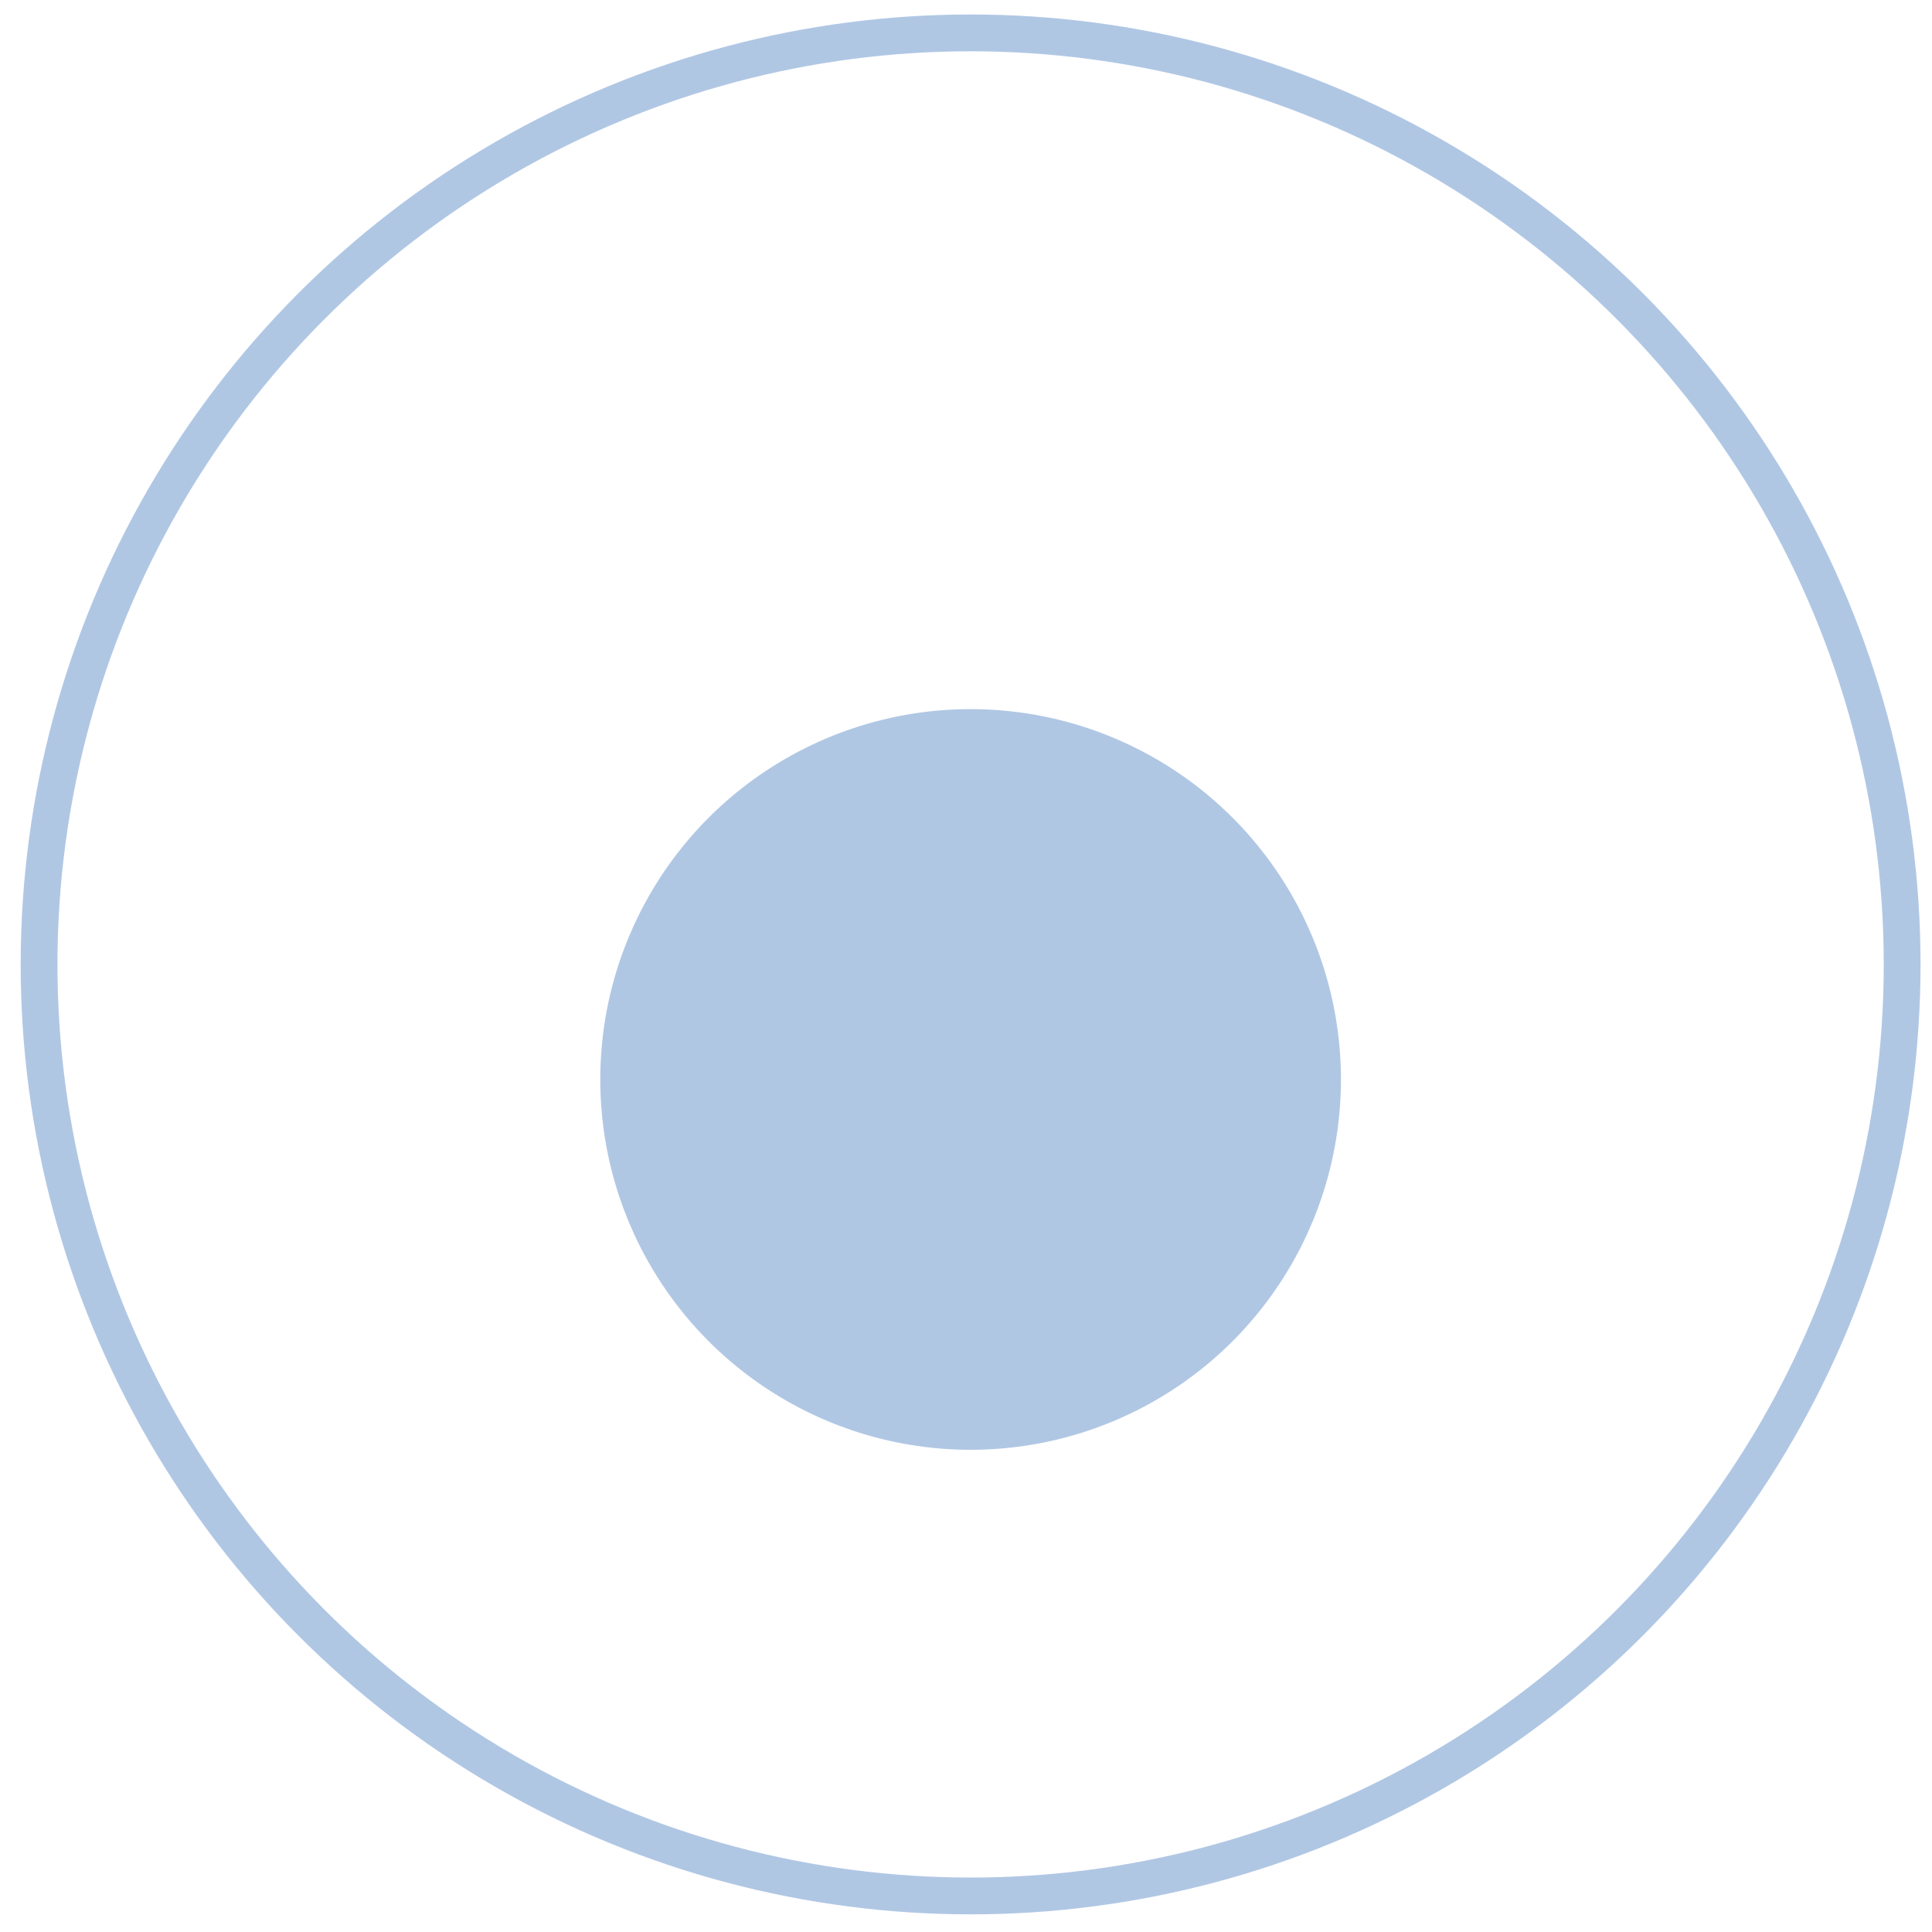
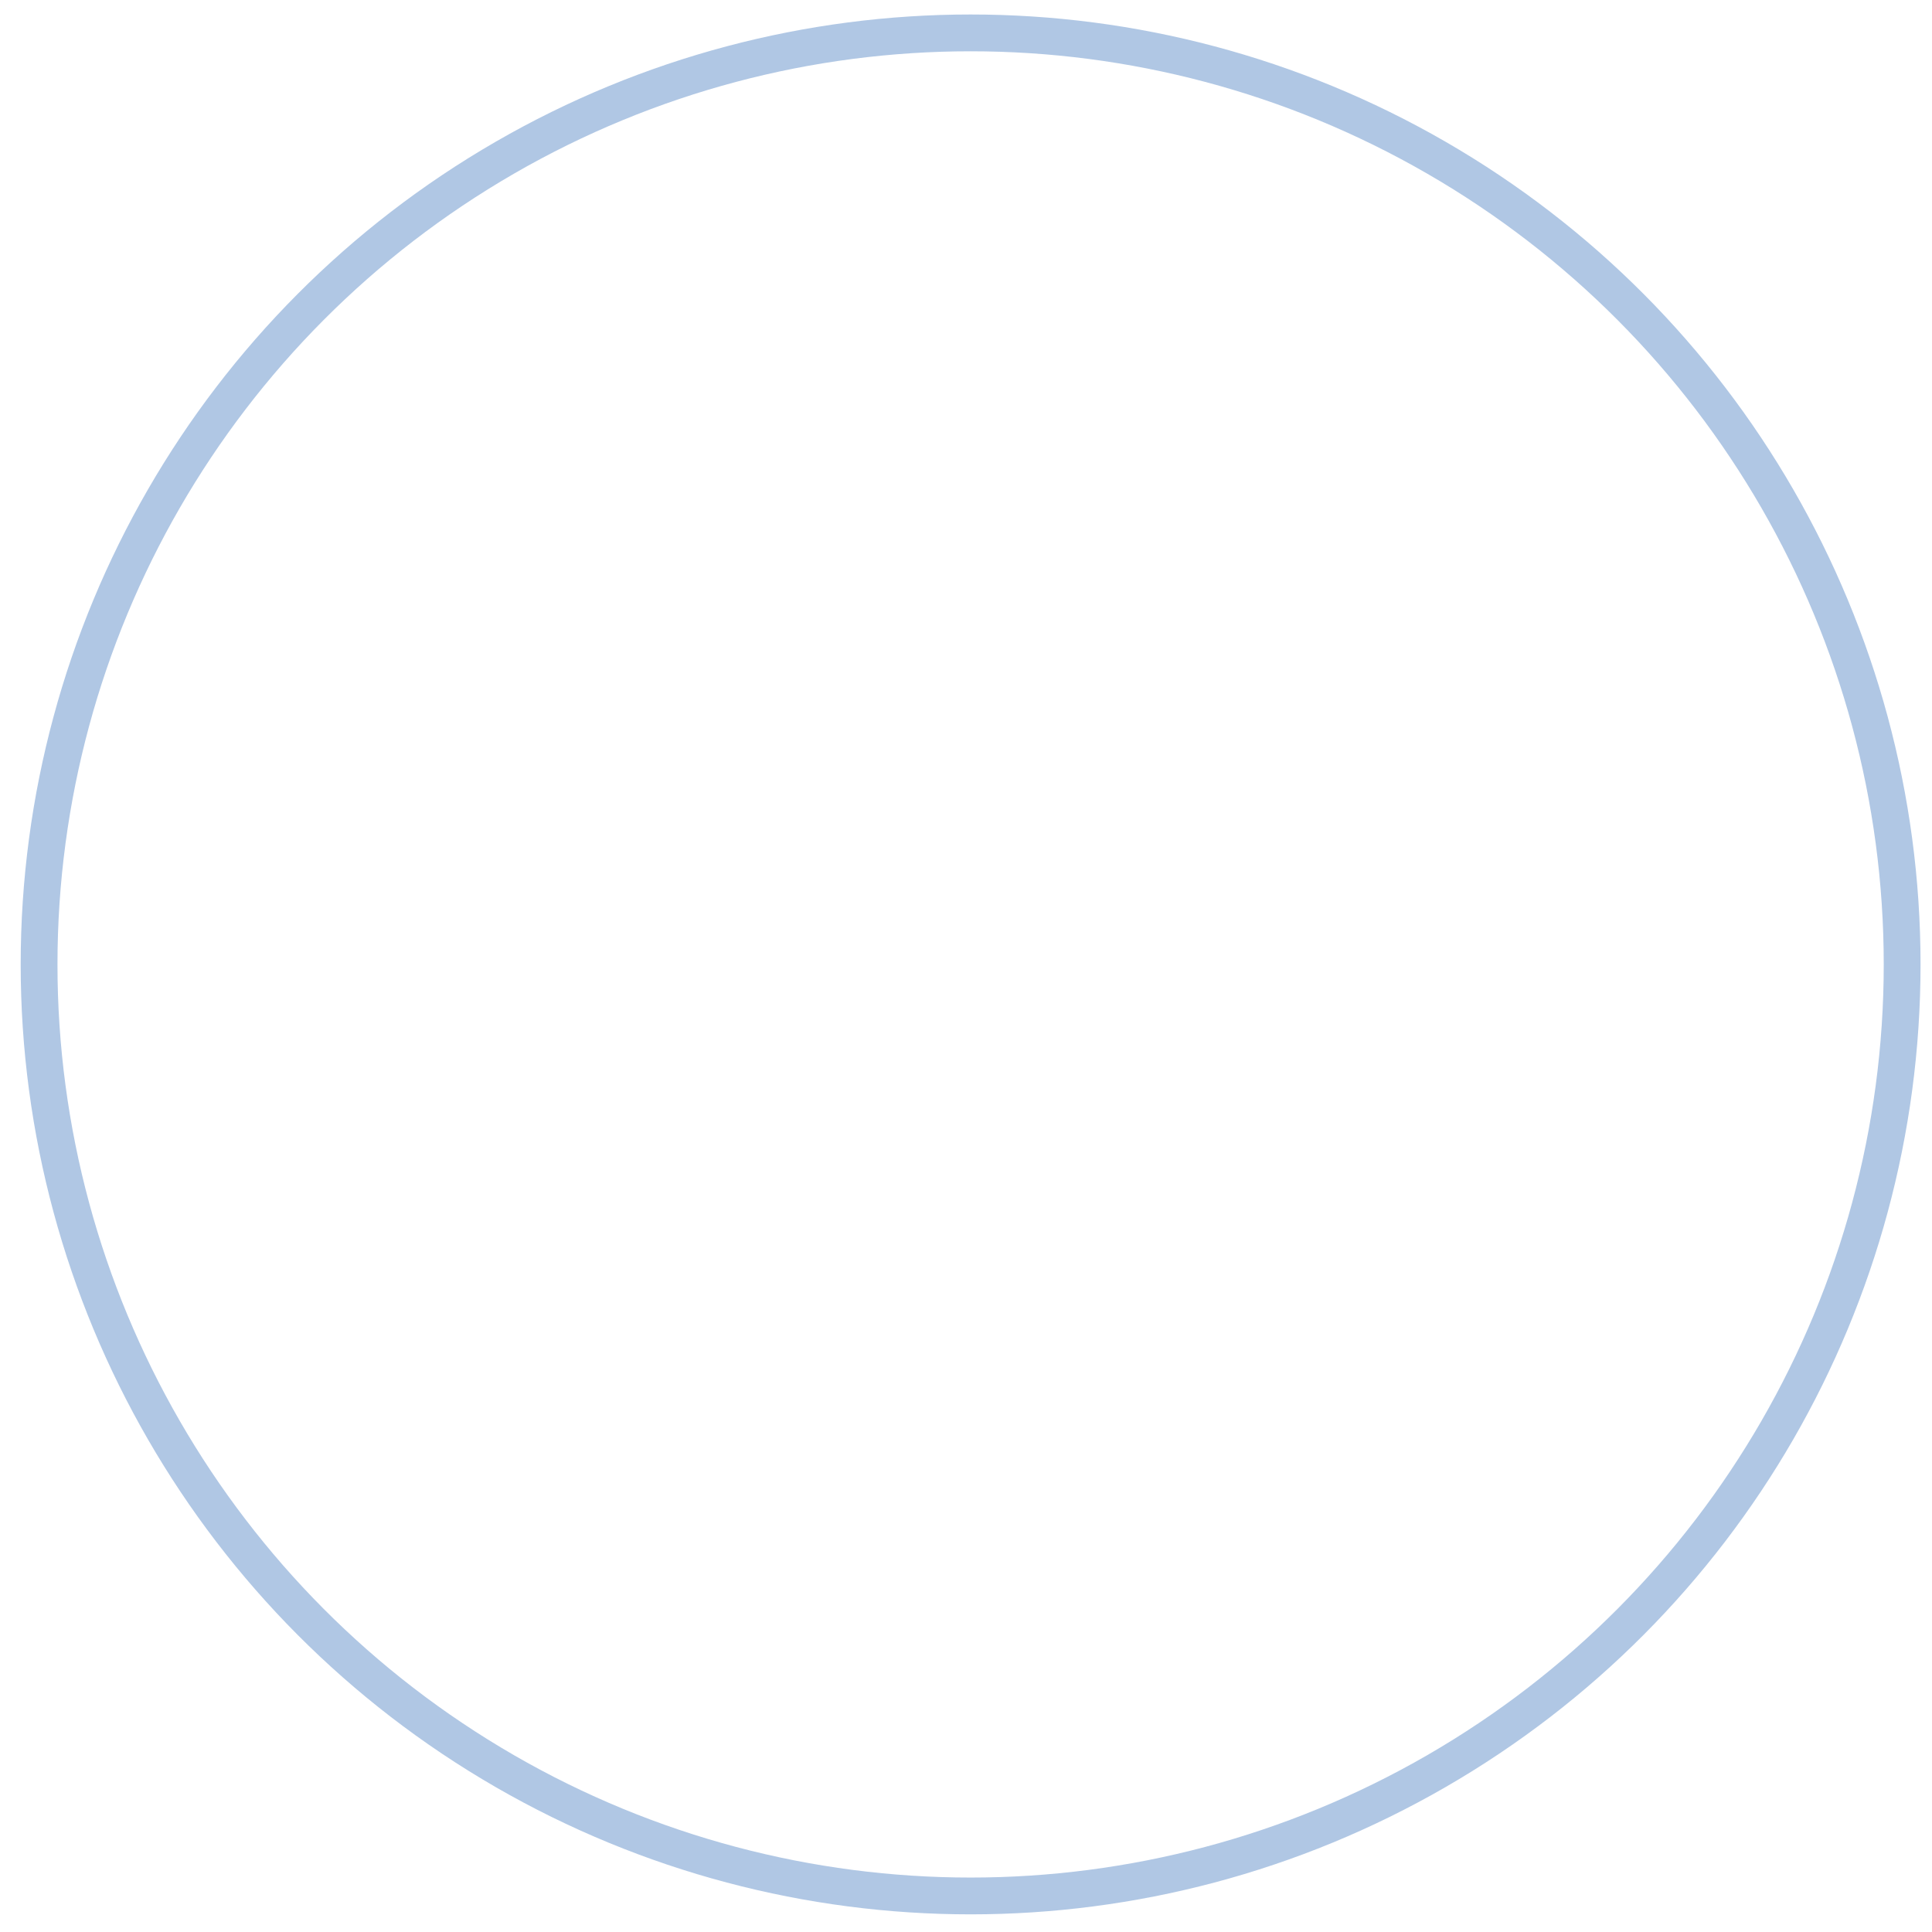
<svg xmlns="http://www.w3.org/2000/svg" width="44" height="44" viewBox="0 0 44 44" fill="none">
  <g id="Group 40503">
    <circle id="Ellipse 24" cx="22.105" cy="21.964" r="21.215" stroke="#B0C7E4" stroke-width="0.838" />
    <g id="Ellipse 13" filter="url(#filter0_d_328_208)">
-       <circle cx="22.105" cy="21.965" r="10.071" fill="#B0C7E4" />
      <circle cx="22.105" cy="21.965" r="10.071" stroke="white" stroke-width="3.274" />
    </g>
  </g>
  <defs>
    <filter id="filter0_d_328_208" x="7.778" y="10.257" width="28.654" height="28.653" filterUnits="userSpaceOnUse" color-interpolation-filters="sRGB">
      <feFlood flood-opacity="0" result="BackgroundImageFix" />
      <feColorMatrix in="SourceAlpha" type="matrix" values="0 0 0 0 0 0 0 0 0 0 0 0 0 0 0 0 0 0 127 0" result="hardAlpha" />
      <feOffset dy="2.619" />
      <feGaussianBlur stdDeviation="1.309" />
      <feComposite in2="hardAlpha" operator="out" />
      <feColorMatrix type="matrix" values="0 0 0 0 0 0 0 0 0 0 0 0 0 0 0 0 0 0 0.25 0" />
      <feBlend mode="normal" in2="BackgroundImageFix" result="effect1_dropShadow_328_208" />
      <feBlend mode="normal" in="SourceGraphic" in2="effect1_dropShadow_328_208" result="shape" />
    </filter>
  </defs>
</svg>